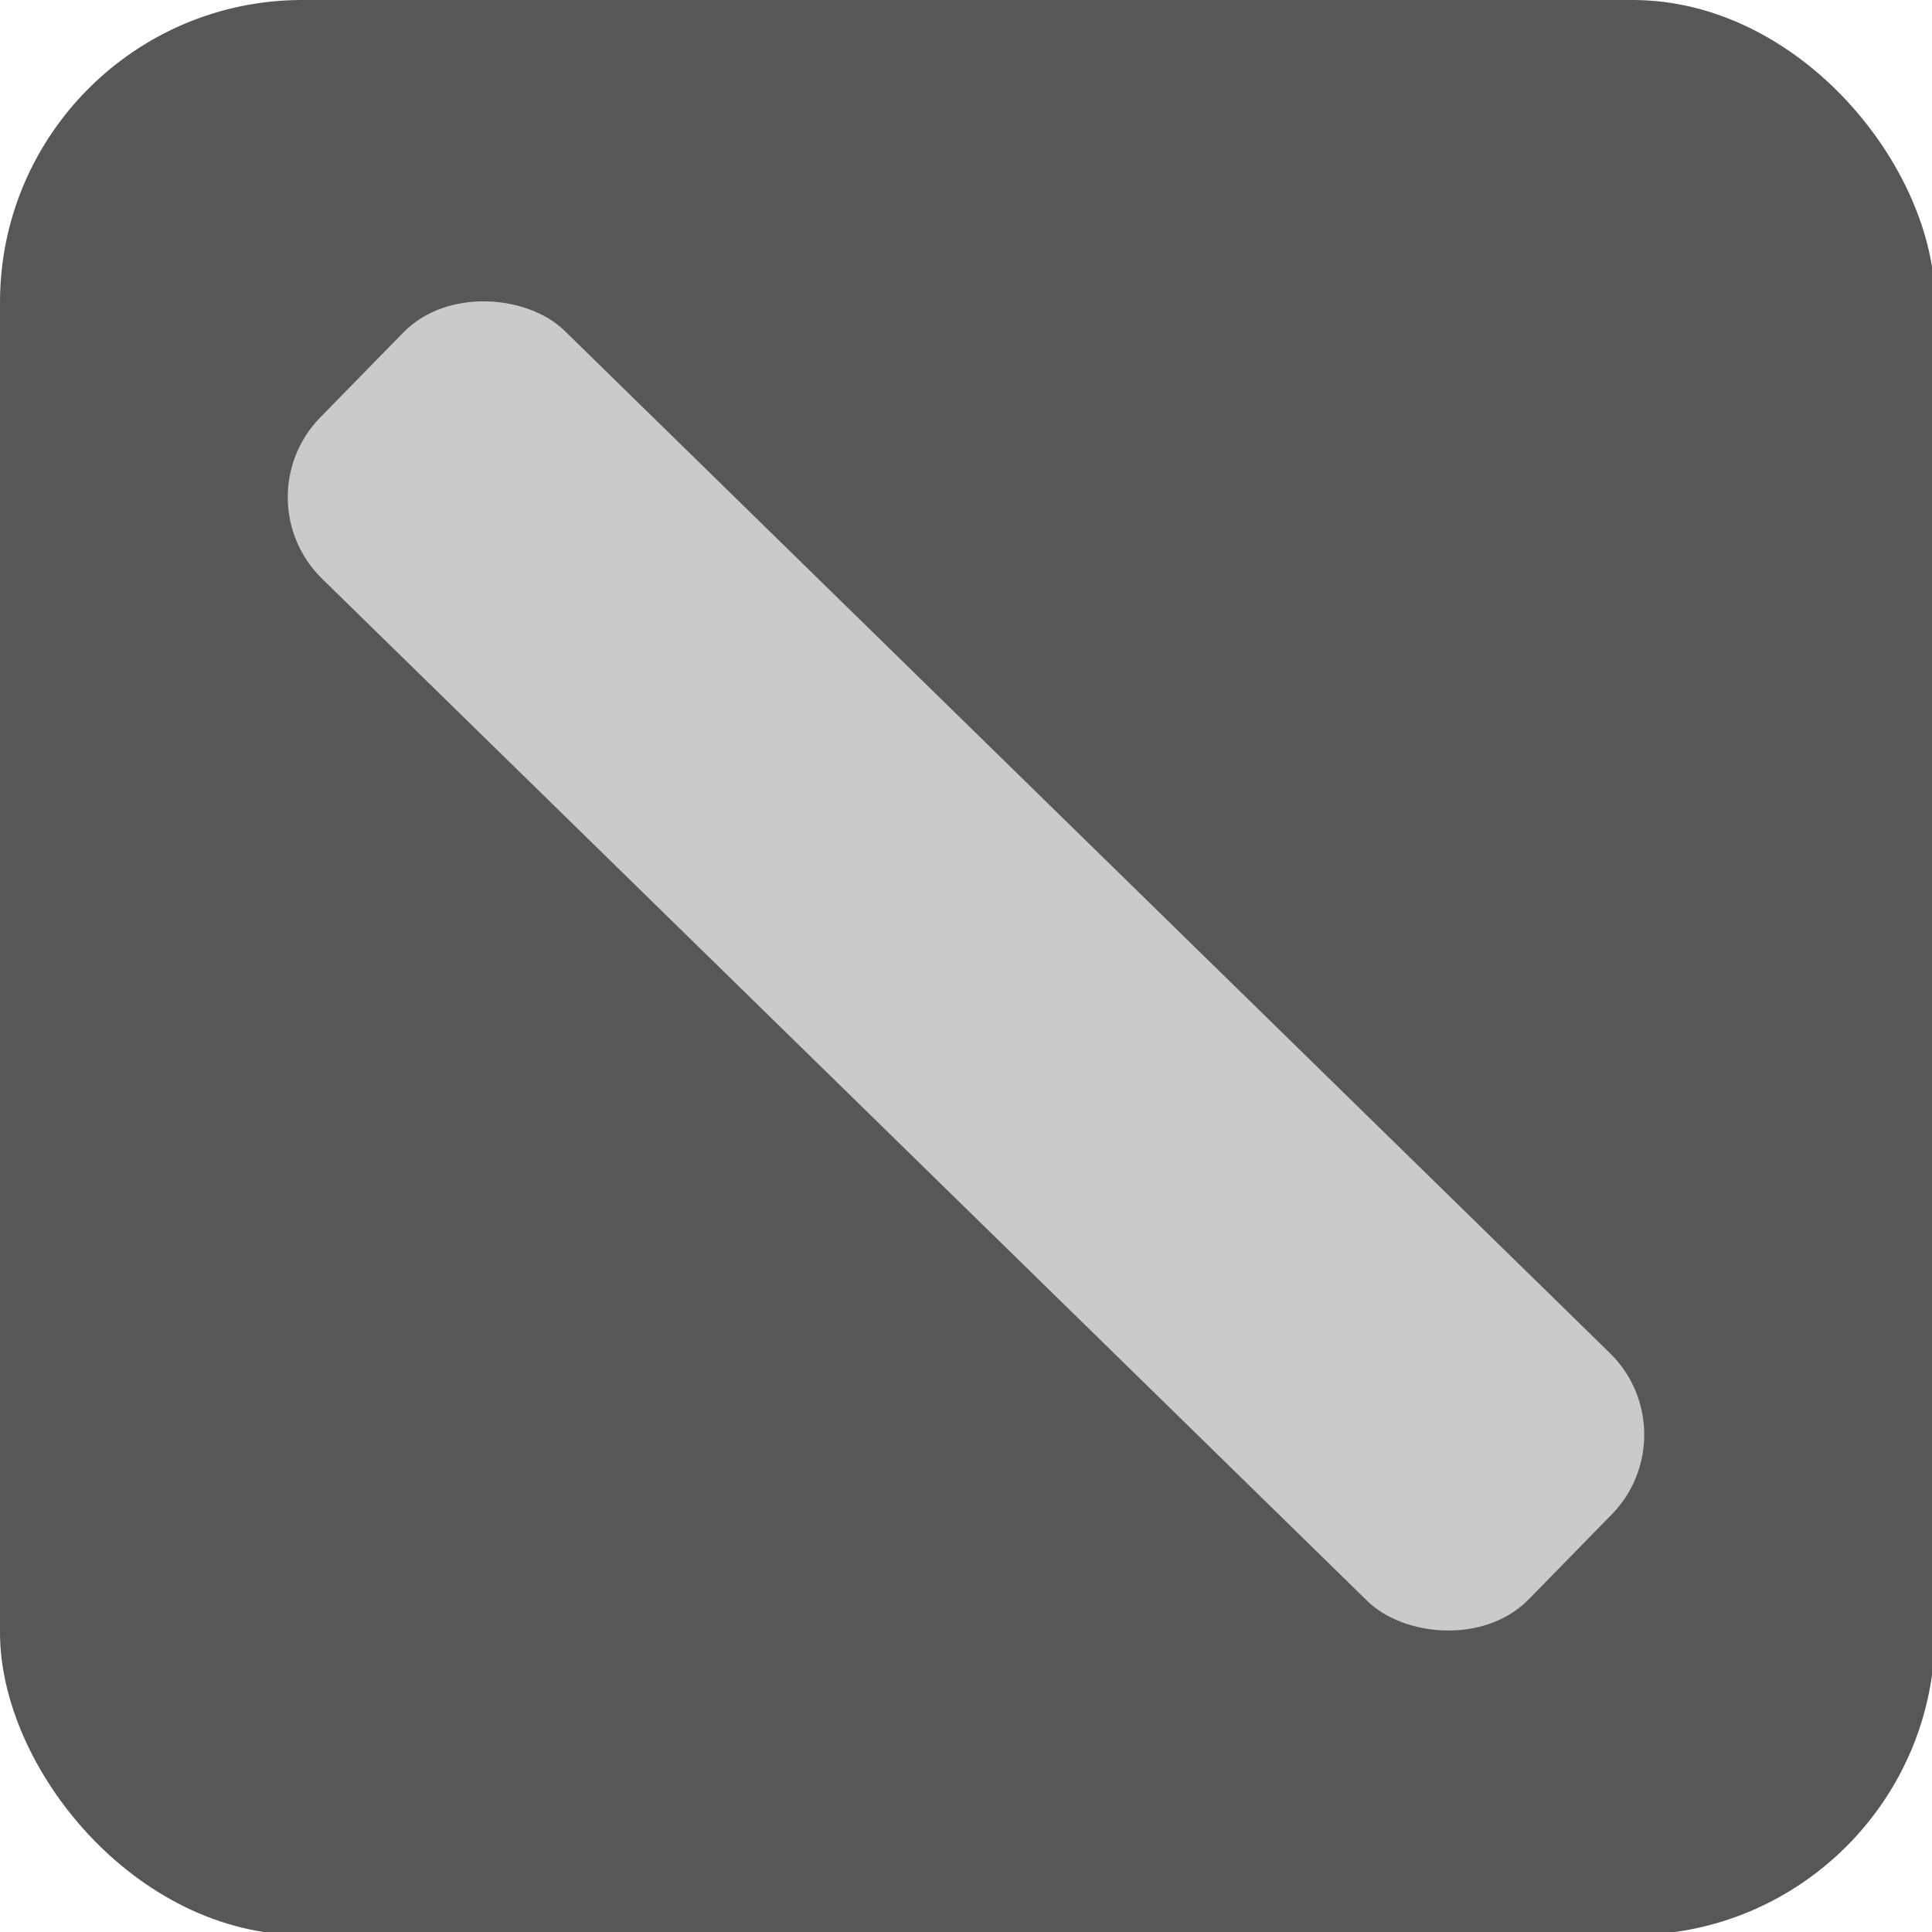
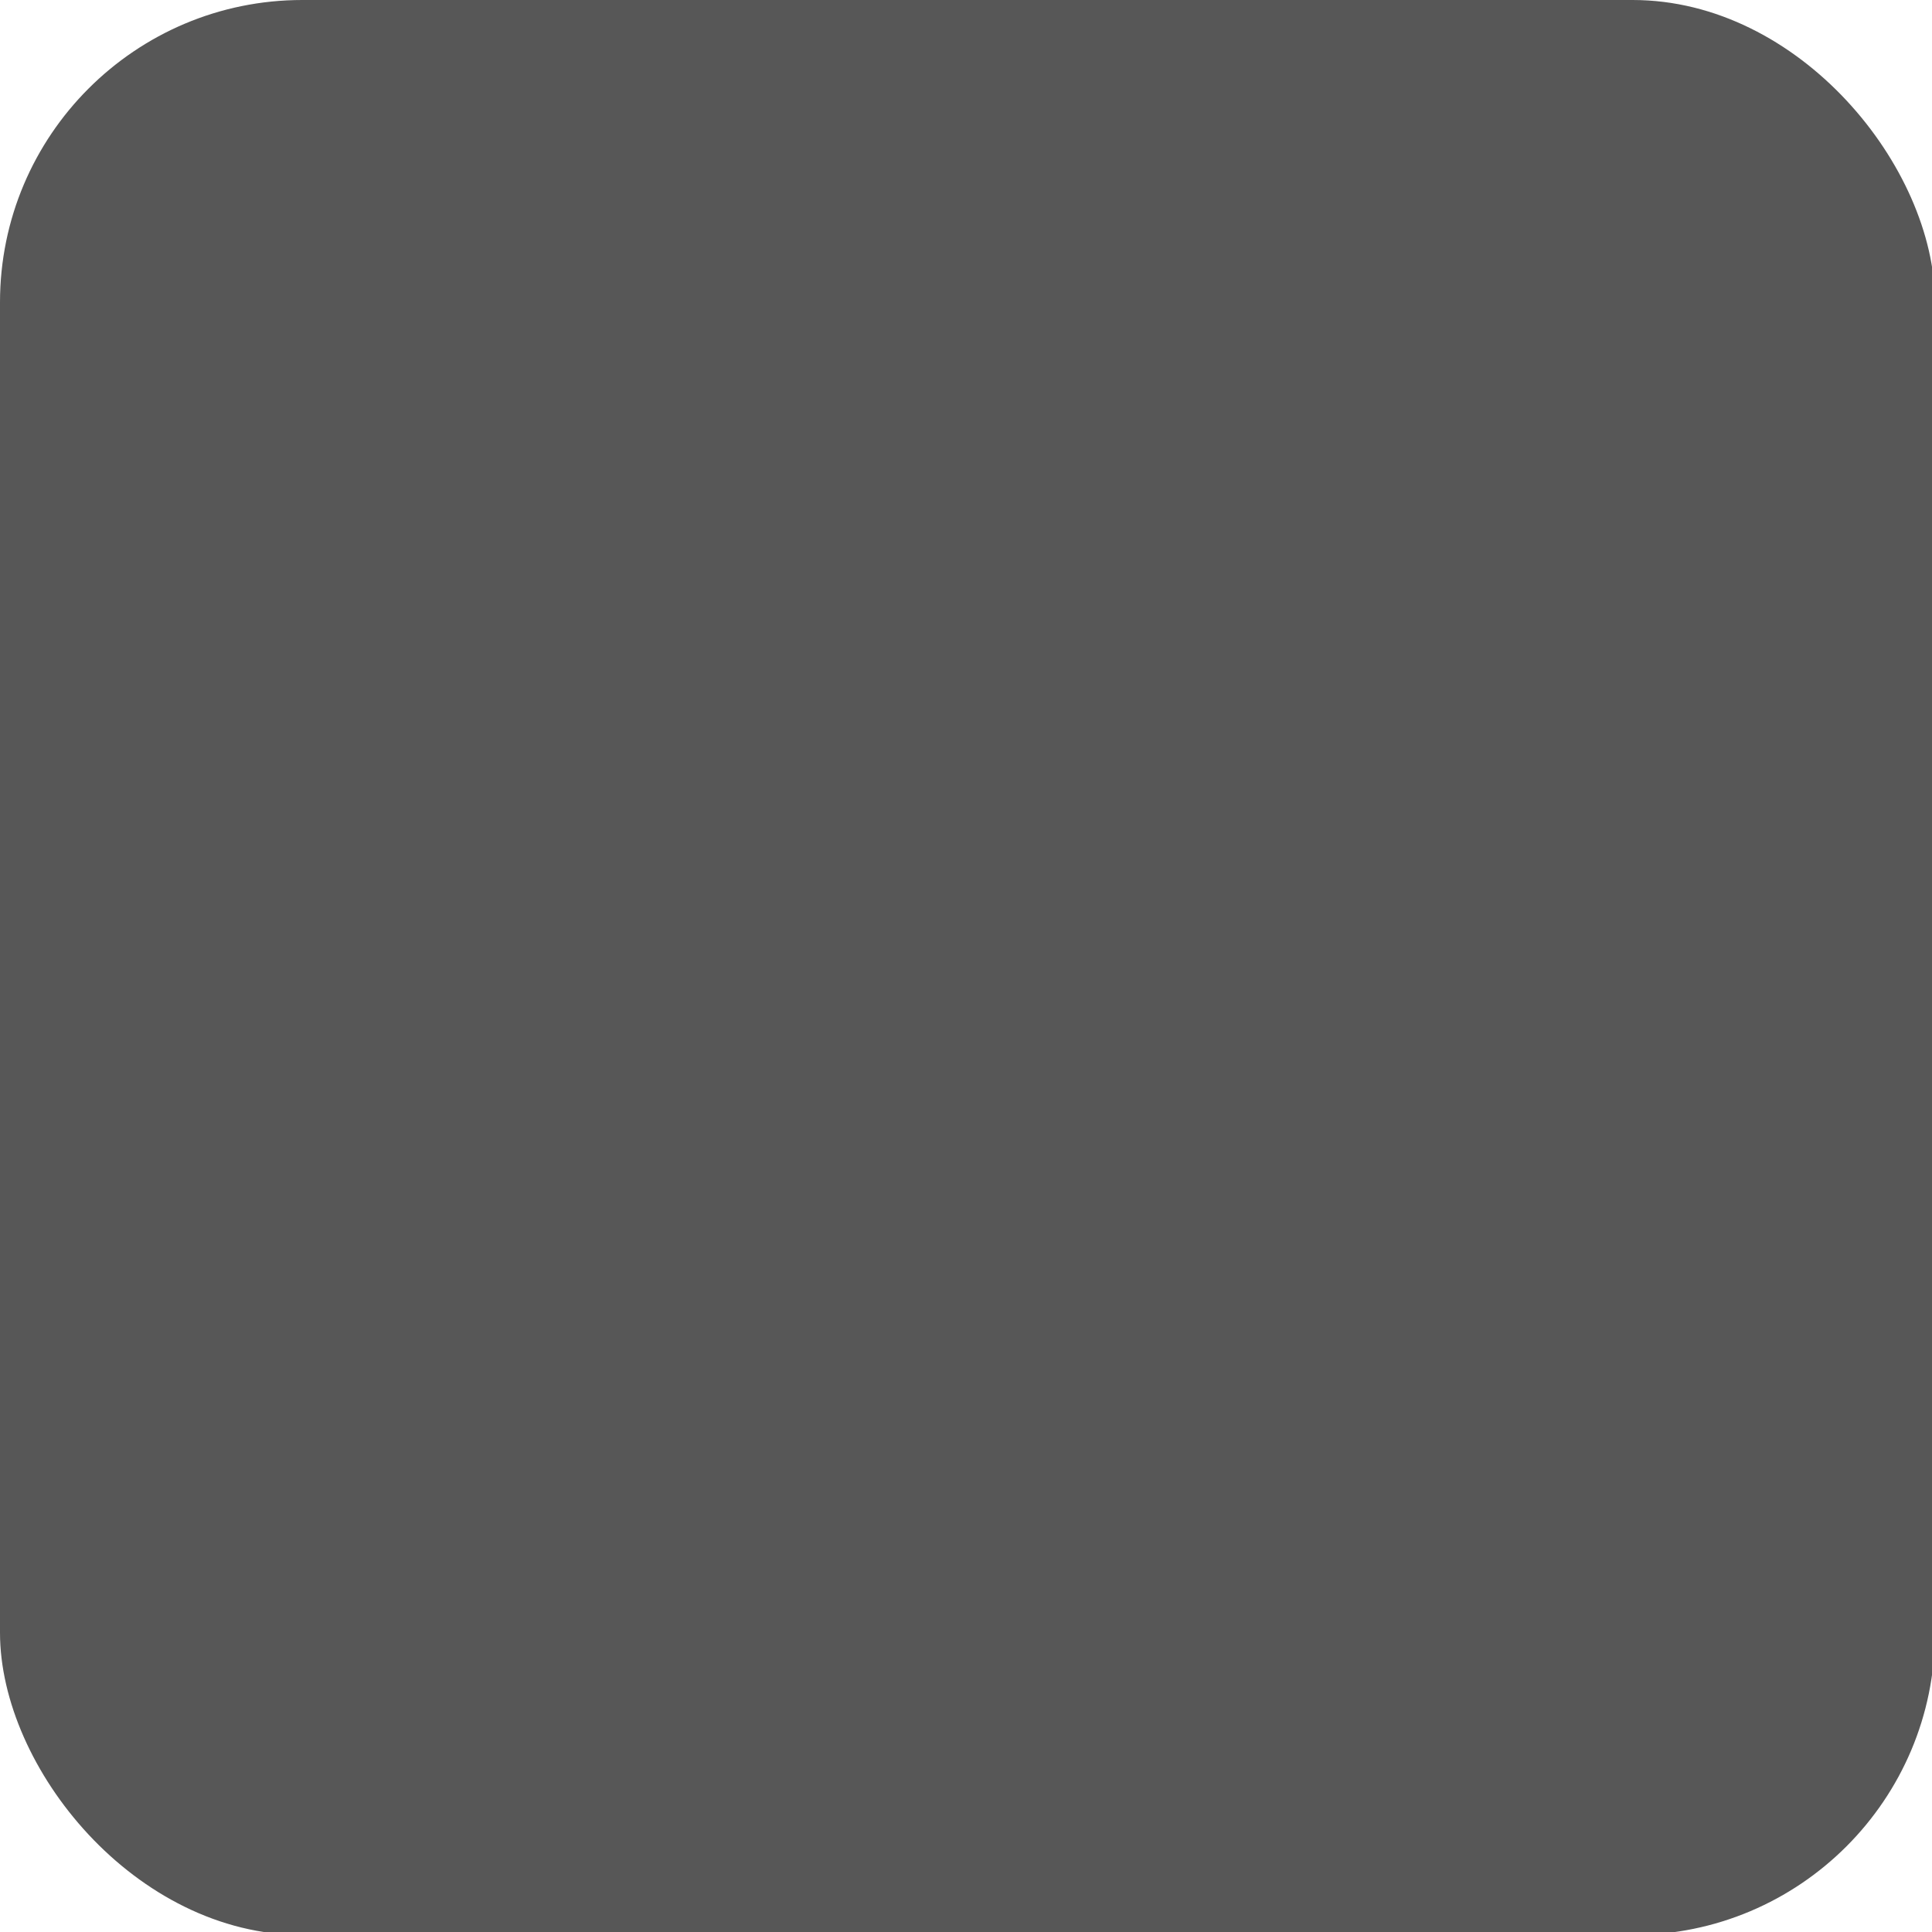
<svg xmlns="http://www.w3.org/2000/svg" xmlns:ns1="http://www.inkscape.org/namespaces/inkscape" xmlns:ns2="http://sodipodi.sourceforge.net/DTD/sodipodi-0.dtd" width="8.467mm" height="8.467mm" viewBox="0 0 8.467 8.467" id="svg8" ns1:version="1.0.1 (3bc2e813f5, 2020-09-07)" ns2:docname="emptry.svg">
  <defs id="defs2" />
  <ns2:namedview id="base" pagecolor="#ffffff" bordercolor="#666666" borderopacity="1" ns1:pageopacity="0" ns1:pageshadow="2" ns1:zoom="5.6" ns1:cx="37.218167" ns1:cy="40.313214" ns1:document-units="mm" ns1:current-layer="layer1" ns1:document-rotation="0" showgrid="true" ns1:window-width="1920" ns1:window-height="1017" ns1:window-x="1912" ns1:window-y="-8" ns1:window-maximized="1">
    <ns1:grid type="xygrid" id="grid858" />
  </ns2:namedview>
  <g ns1:label="Ebene 1" ns1:groupmode="layer" id="layer1" transform="translate(-122.767,-138.642)">
    <g id="g856" transform="matrix(0.265,0,0,0.265,122.767,138.642)" style="fill:#575757;fill-opacity:1">
      <rect rx="5" ry="5" height="32" width="32" fill="#0082c9" id="rect833" x="0" y="0" style="fill:#575757;fill-opacity:1" />
      <g transform="matrix(0.12,0,0,0.12,0.64,8.32)" stroke="#fff" stroke-width="22" fill="none" id="g841" style="fill:#575757;fill-opacity:1" />
    </g>
    <g id="g898" transform="rotate(44.364,127,142.875)">
-       <rect style="fill:#cacaca;fill-opacity:1;stroke:none;stroke-width:8.576;stroke-opacity:.558" id="rect864-6" width="1.52" height="7.408" x="142.117" y="-130.702" transform="rotate(89.999)" rx=".5" />
-     </g>
+       </g>
  </g>
</svg>